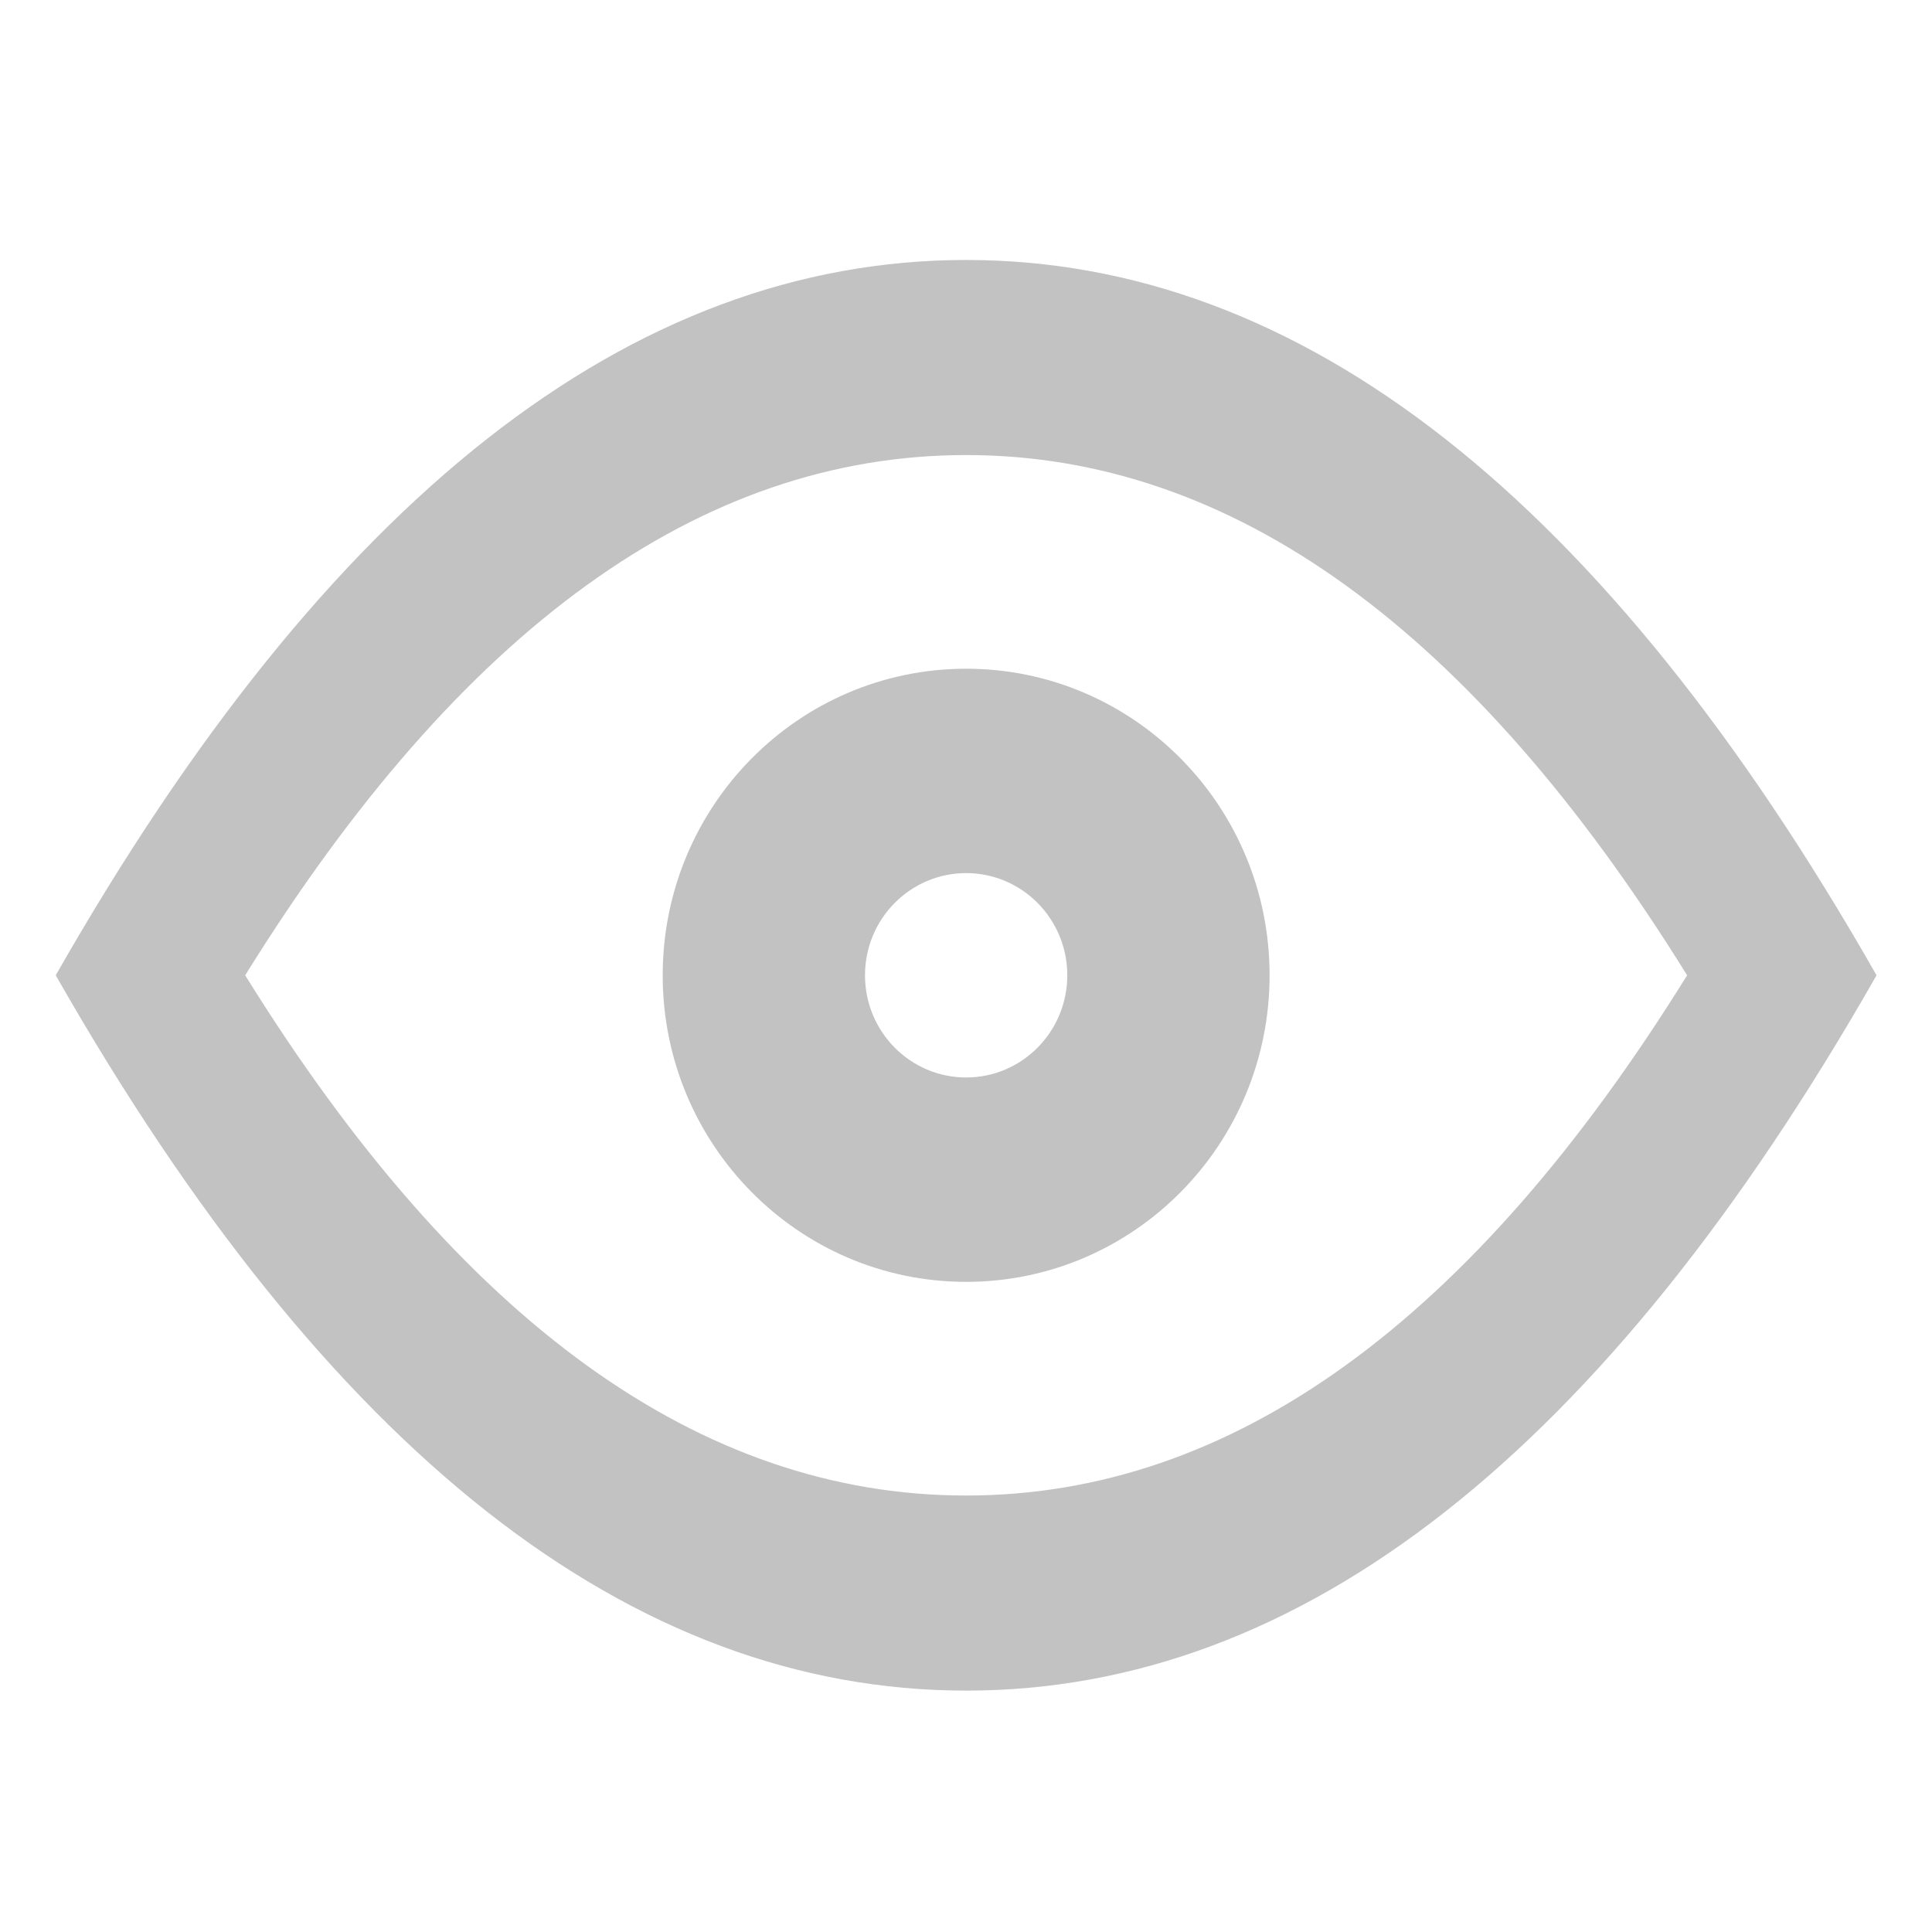
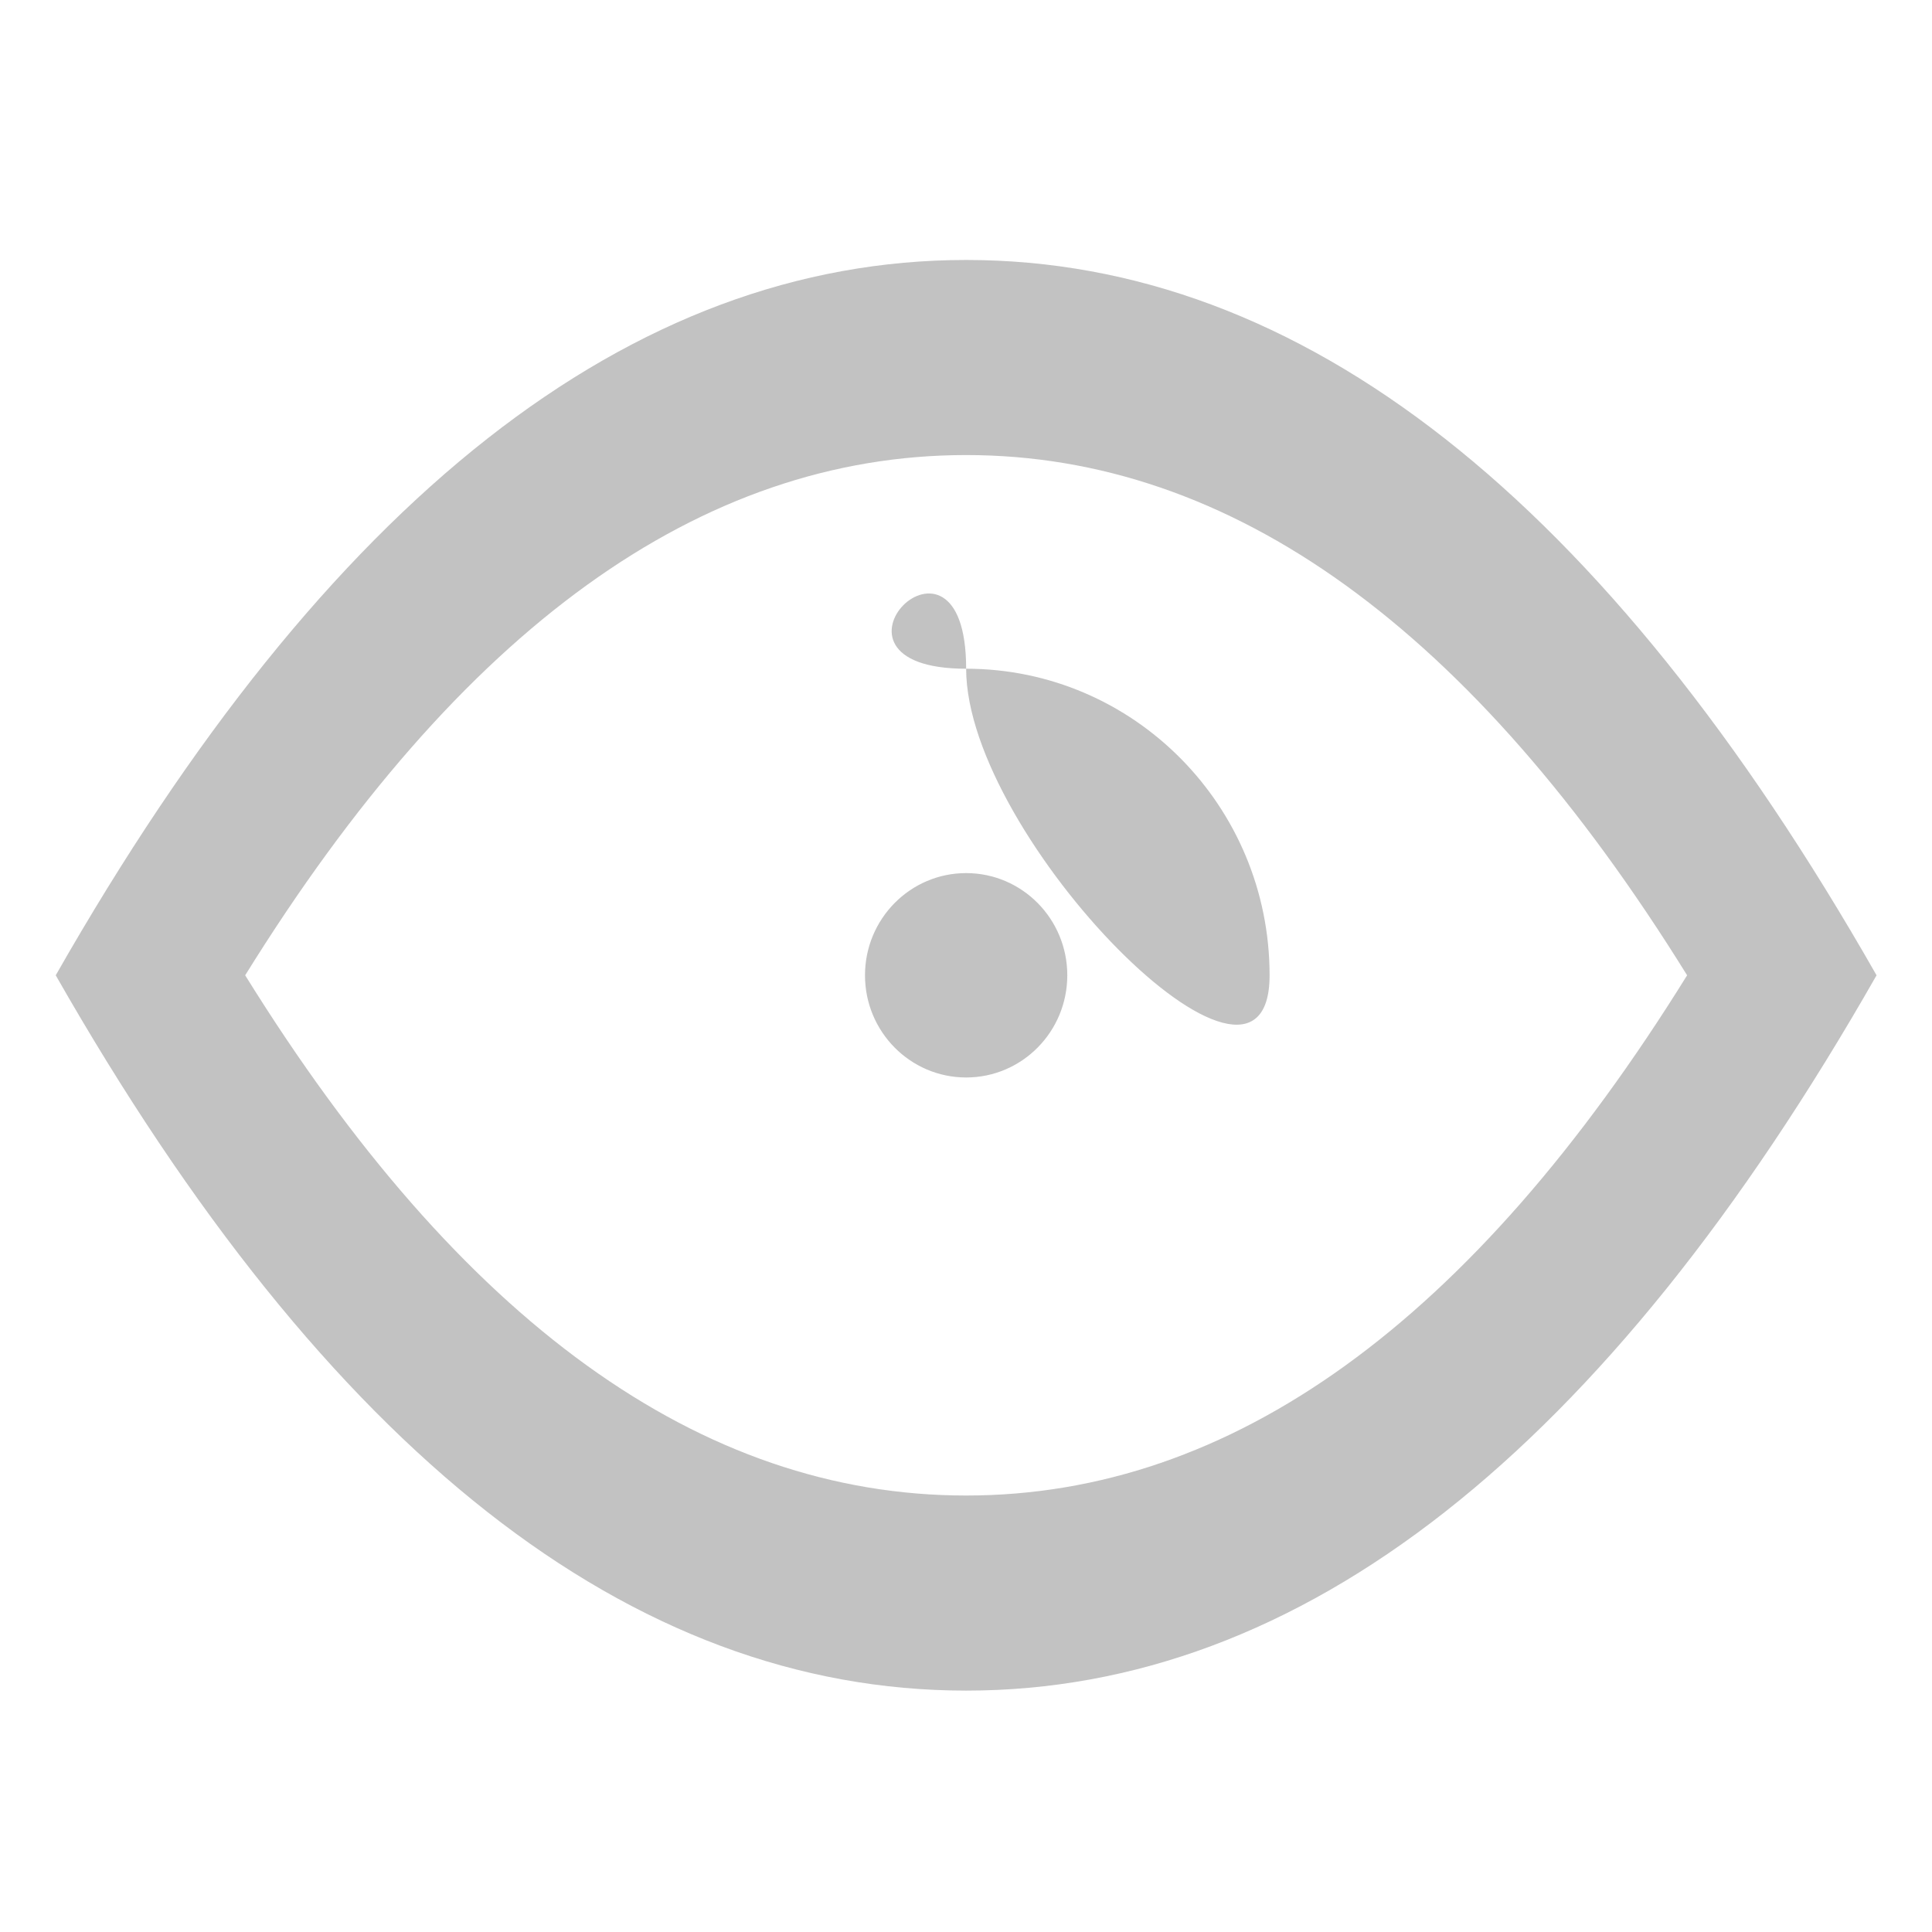
<svg xmlns="http://www.w3.org/2000/svg" t="1714270915474" class="icon" viewBox="0 0 1331 1024" version="1.1" p-id="38641" width="16" height="16">
-   <path d="M665.6 25.6c230.912 0 440.013 164.25 627.2 492.8-187.187 328.55-396.288 492.8-627.2 492.8S225.587 846.95 38.4 518.4C225.587 189.85 434.688 25.6 665.6 25.6z m0 134.4c-182.886 0-348.416 119.45-496.691 358.4 148.275 238.95 313.856 358.4 496.691 358.4 182.886 0 348.416-119.45 496.691-358.4-148.275-238.95-313.856-358.4-496.691-358.4zM665.6 307.2c115.456 0 209.05 94.566 209.05 211.2S781.056 729.6 665.6 729.6s-209.05-94.566-209.05-211.2S550.144 307.2 665.6 307.2z m0 140.8c-38.502 0-69.683 31.539-69.683 70.4 0 38.912 31.232 70.4 69.683 70.4 38.502 0 69.683-31.539 69.683-70.4 0-38.912-31.232-70.4-69.683-70.4z" fill="#999999" fill-opacity=".6" p-id="38642" />
+   <path d="M665.6 25.6c230.912 0 440.013 164.25 627.2 492.8-187.187 328.55-396.288 492.8-627.2 492.8S225.587 846.95 38.4 518.4C225.587 189.85 434.688 25.6 665.6 25.6z m0 134.4c-182.886 0-348.416 119.45-496.691 358.4 148.275 238.95 313.856 358.4 496.691 358.4 182.886 0 348.416-119.45 496.691-358.4-148.275-238.95-313.856-358.4-496.691-358.4zM665.6 307.2c115.456 0 209.05 94.566 209.05 211.2s-209.05-94.566-209.05-211.2S550.144 307.2 665.6 307.2z m0 140.8c-38.502 0-69.683 31.539-69.683 70.4 0 38.912 31.232 70.4 69.683 70.4 38.502 0 69.683-31.539 69.683-70.4 0-38.912-31.232-70.4-69.683-70.4z" fill="#999999" fill-opacity=".6" p-id="38642" />
</svg>